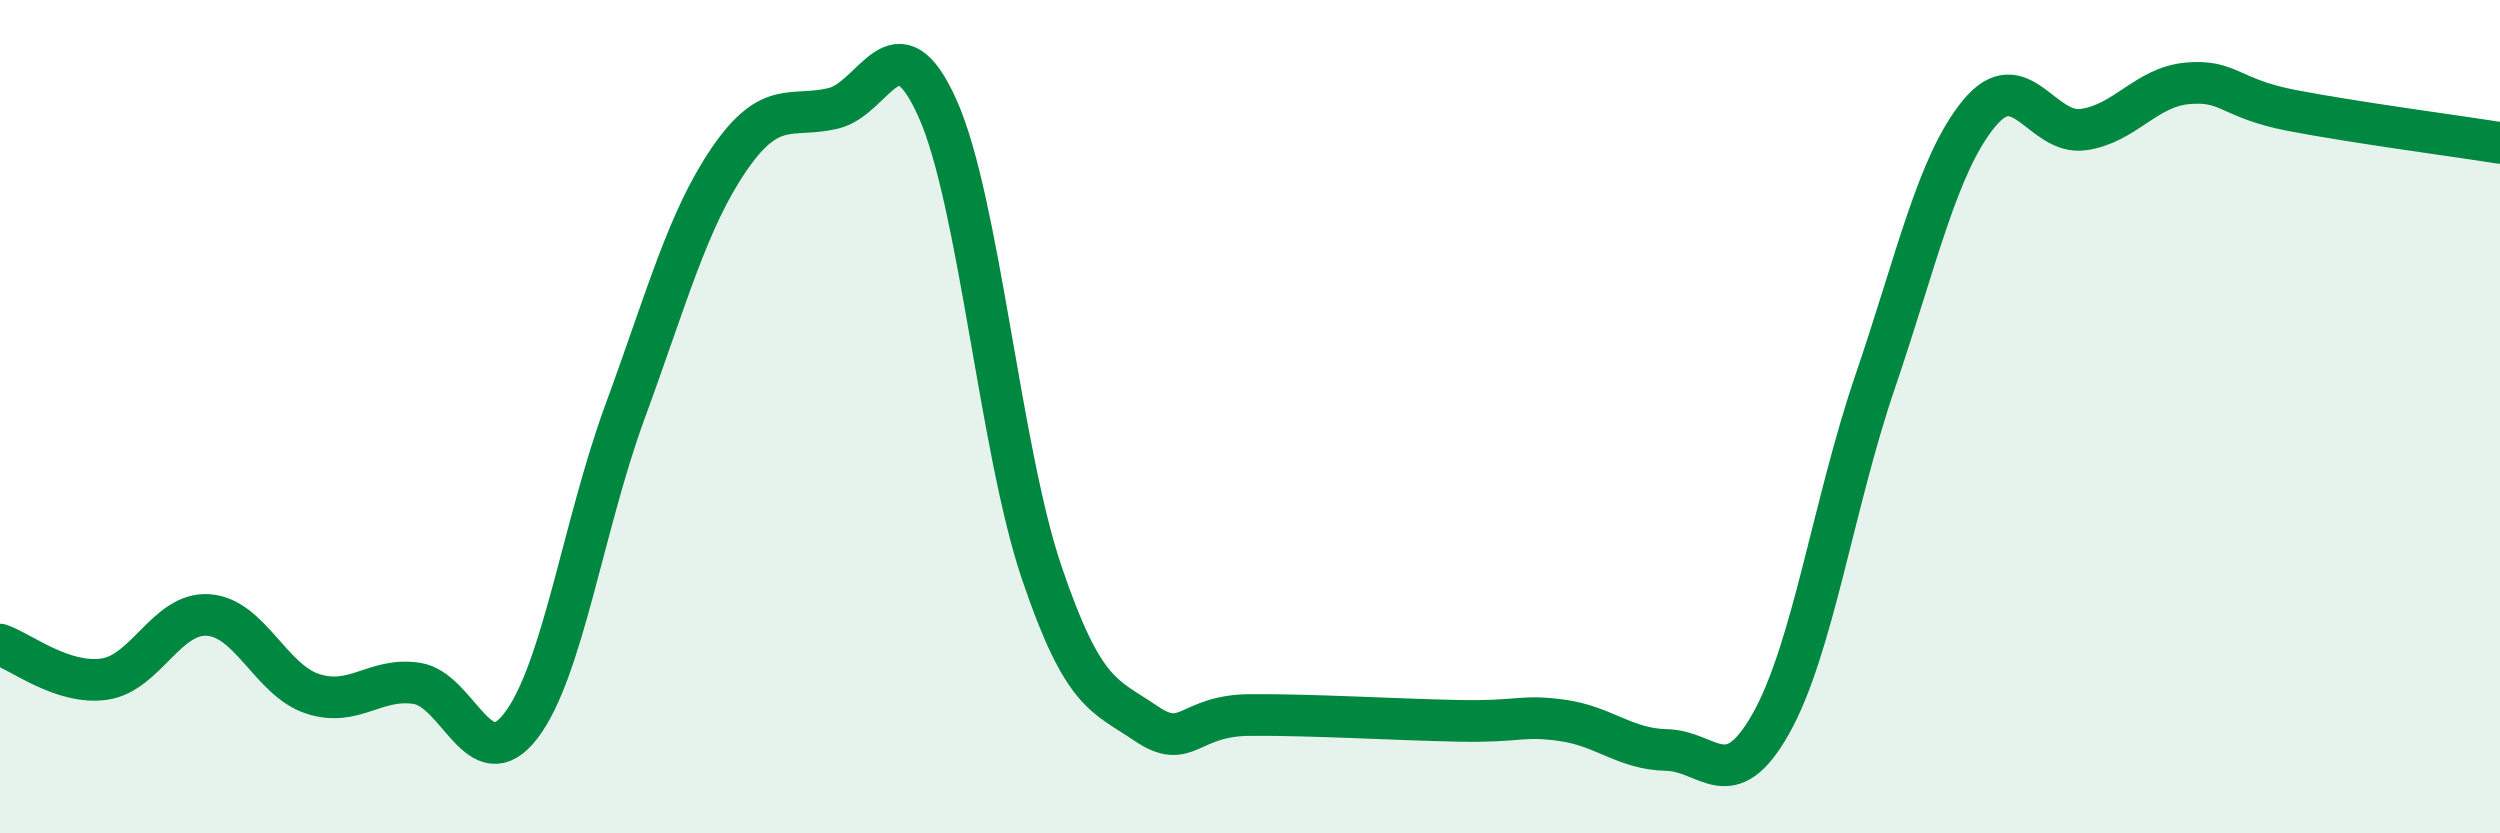
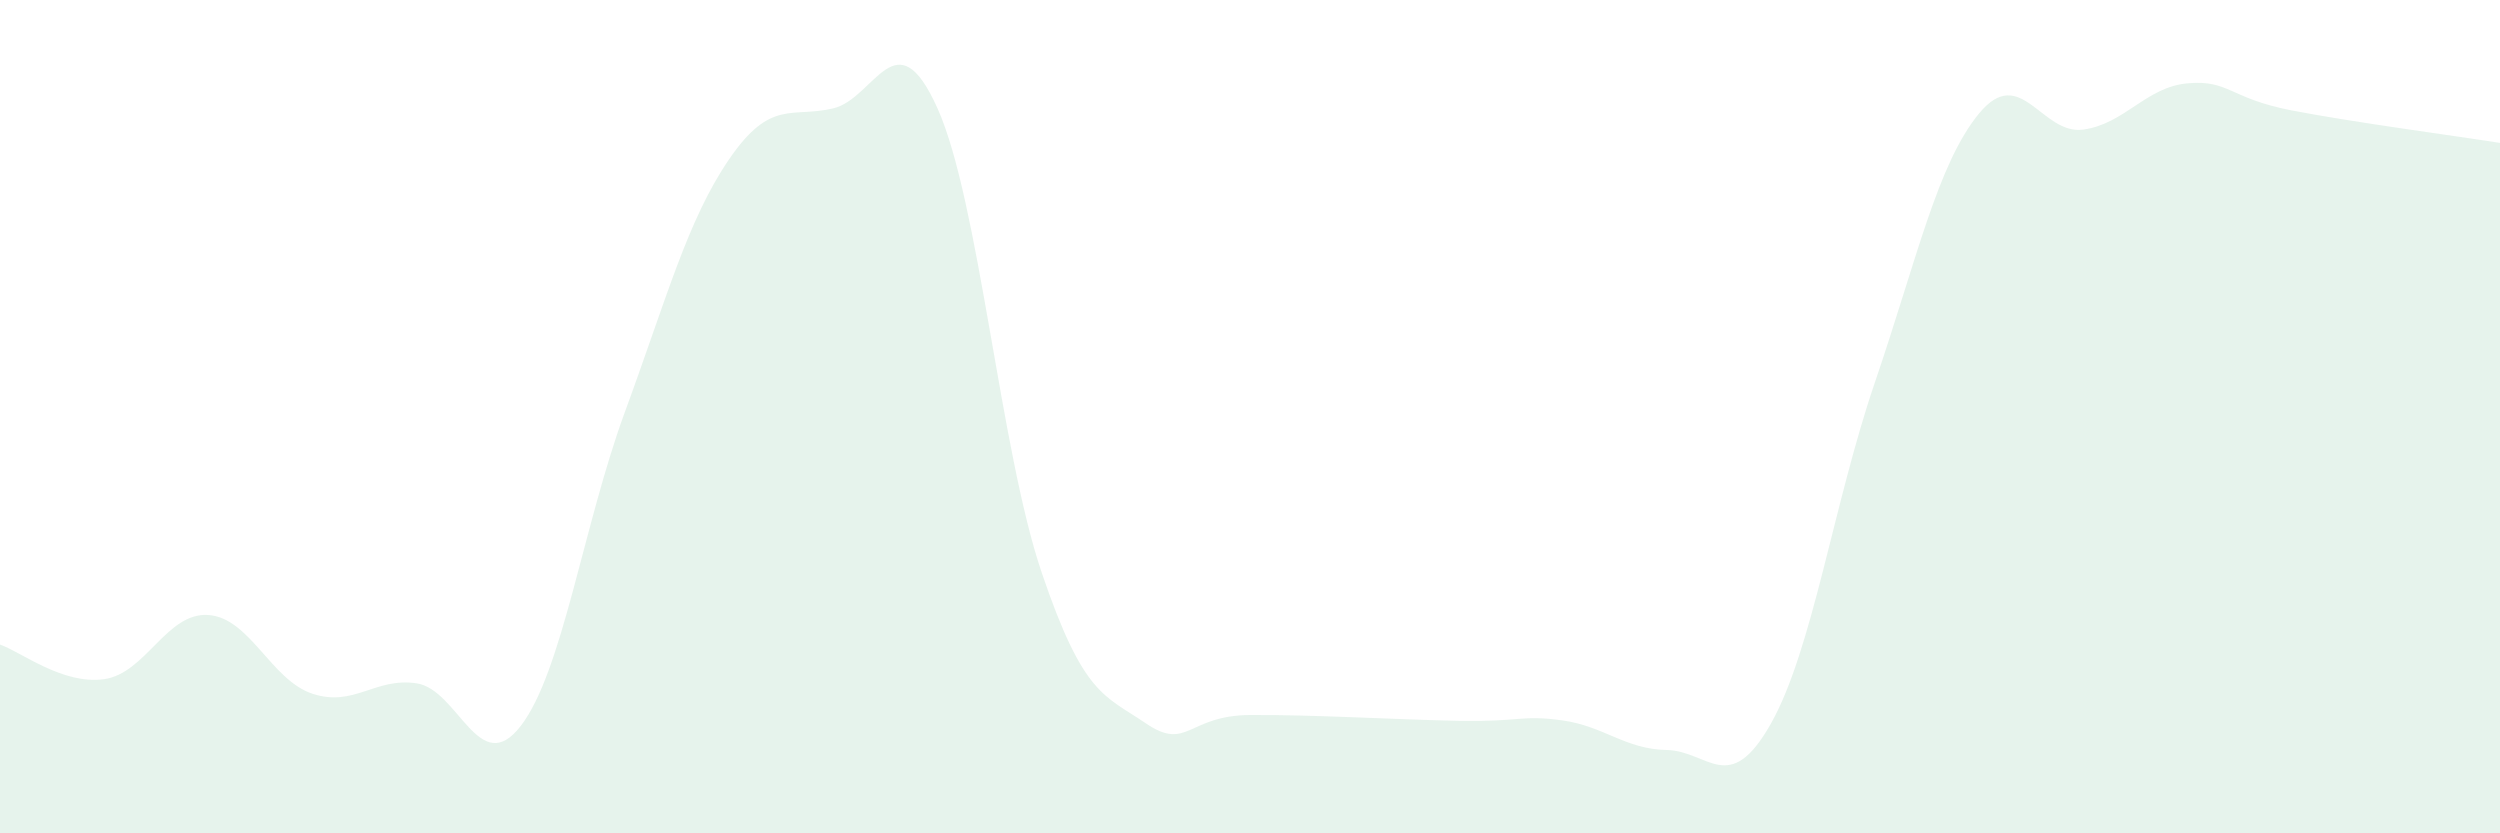
<svg xmlns="http://www.w3.org/2000/svg" width="60" height="20" viewBox="0 0 60 20">
  <path d="M 0,15.47 C 0.5,15.64 1.5,16.44 2.5,16.3 C 3.5,16.16 4,14.69 5,14.76 C 6,14.83 6.5,16.32 7.5,16.65 C 8.5,16.98 9,16.25 10,16.4 C 11,16.55 11.5,18.72 12.5,17.42 C 13.5,16.12 14,12.6 15,9.88 C 16,7.16 16.5,5.28 17.5,3.82 C 18.5,2.36 19,2.84 20,2.6 C 21,2.36 21.5,0.37 22.5,2.6 C 23.5,4.83 24,10.79 25,13.74 C 26,16.69 26.5,16.68 27.5,17.36 C 28.5,18.04 28.5,17.17 30,17.16 C 31.5,17.15 33.5,17.27 35,17.3 C 36.5,17.33 36.5,17.15 37.5,17.29 C 38.5,17.43 39,17.98 40,18 C 41,18.02 41.5,19.14 42.5,17.37 C 43.5,15.6 44,12.1 45,9.17 C 46,6.24 46.5,3.93 47.5,2.72 C 48.5,1.51 49,3.25 50,3.11 C 51,2.97 51.5,2.09 52.5,2 C 53.5,1.91 53.5,2.36 55,2.65 C 56.5,2.94 59,3.27 60,3.43L60 20L0 20Z" fill="#008740" opacity="0.1" stroke-linecap="round" stroke-linejoin="round" />
-   <path d="M 0,15.47 C 0.5,15.64 1.5,16.44 2.5,16.3 C 3.5,16.16 4,14.69 5,14.76 C 6,14.83 6.5,16.32 7.5,16.65 C 8.5,16.98 9,16.25 10,16.4 C 11,16.55 11.5,18.72 12.5,17.42 C 13.5,16.12 14,12.6 15,9.88 C 16,7.16 16.5,5.28 17.5,3.82 C 18.5,2.36 19,2.84 20,2.6 C 21,2.36 21.5,0.37 22.5,2.6 C 23.5,4.83 24,10.79 25,13.74 C 26,16.69 26.5,16.68 27.5,17.36 C 28.5,18.04 28.5,17.17 30,17.16 C 31.5,17.15 33.5,17.27 35,17.3 C 36.5,17.33 36.5,17.15 37.5,17.29 C 38.5,17.43 39,17.98 40,18 C 41,18.02 41.5,19.14 42.5,17.37 C 43.5,15.6 44,12.1 45,9.17 C 46,6.24 46.5,3.93 47.5,2.72 C 48.5,1.51 49,3.25 50,3.11 C 51,2.97 51.5,2.09 52.5,2 C 53.5,1.91 53.5,2.36 55,2.65 C 56.5,2.94 59,3.27 60,3.43" stroke="#008740" stroke-width="1" fill="none" stroke-linecap="round" stroke-linejoin="round" />
</svg>